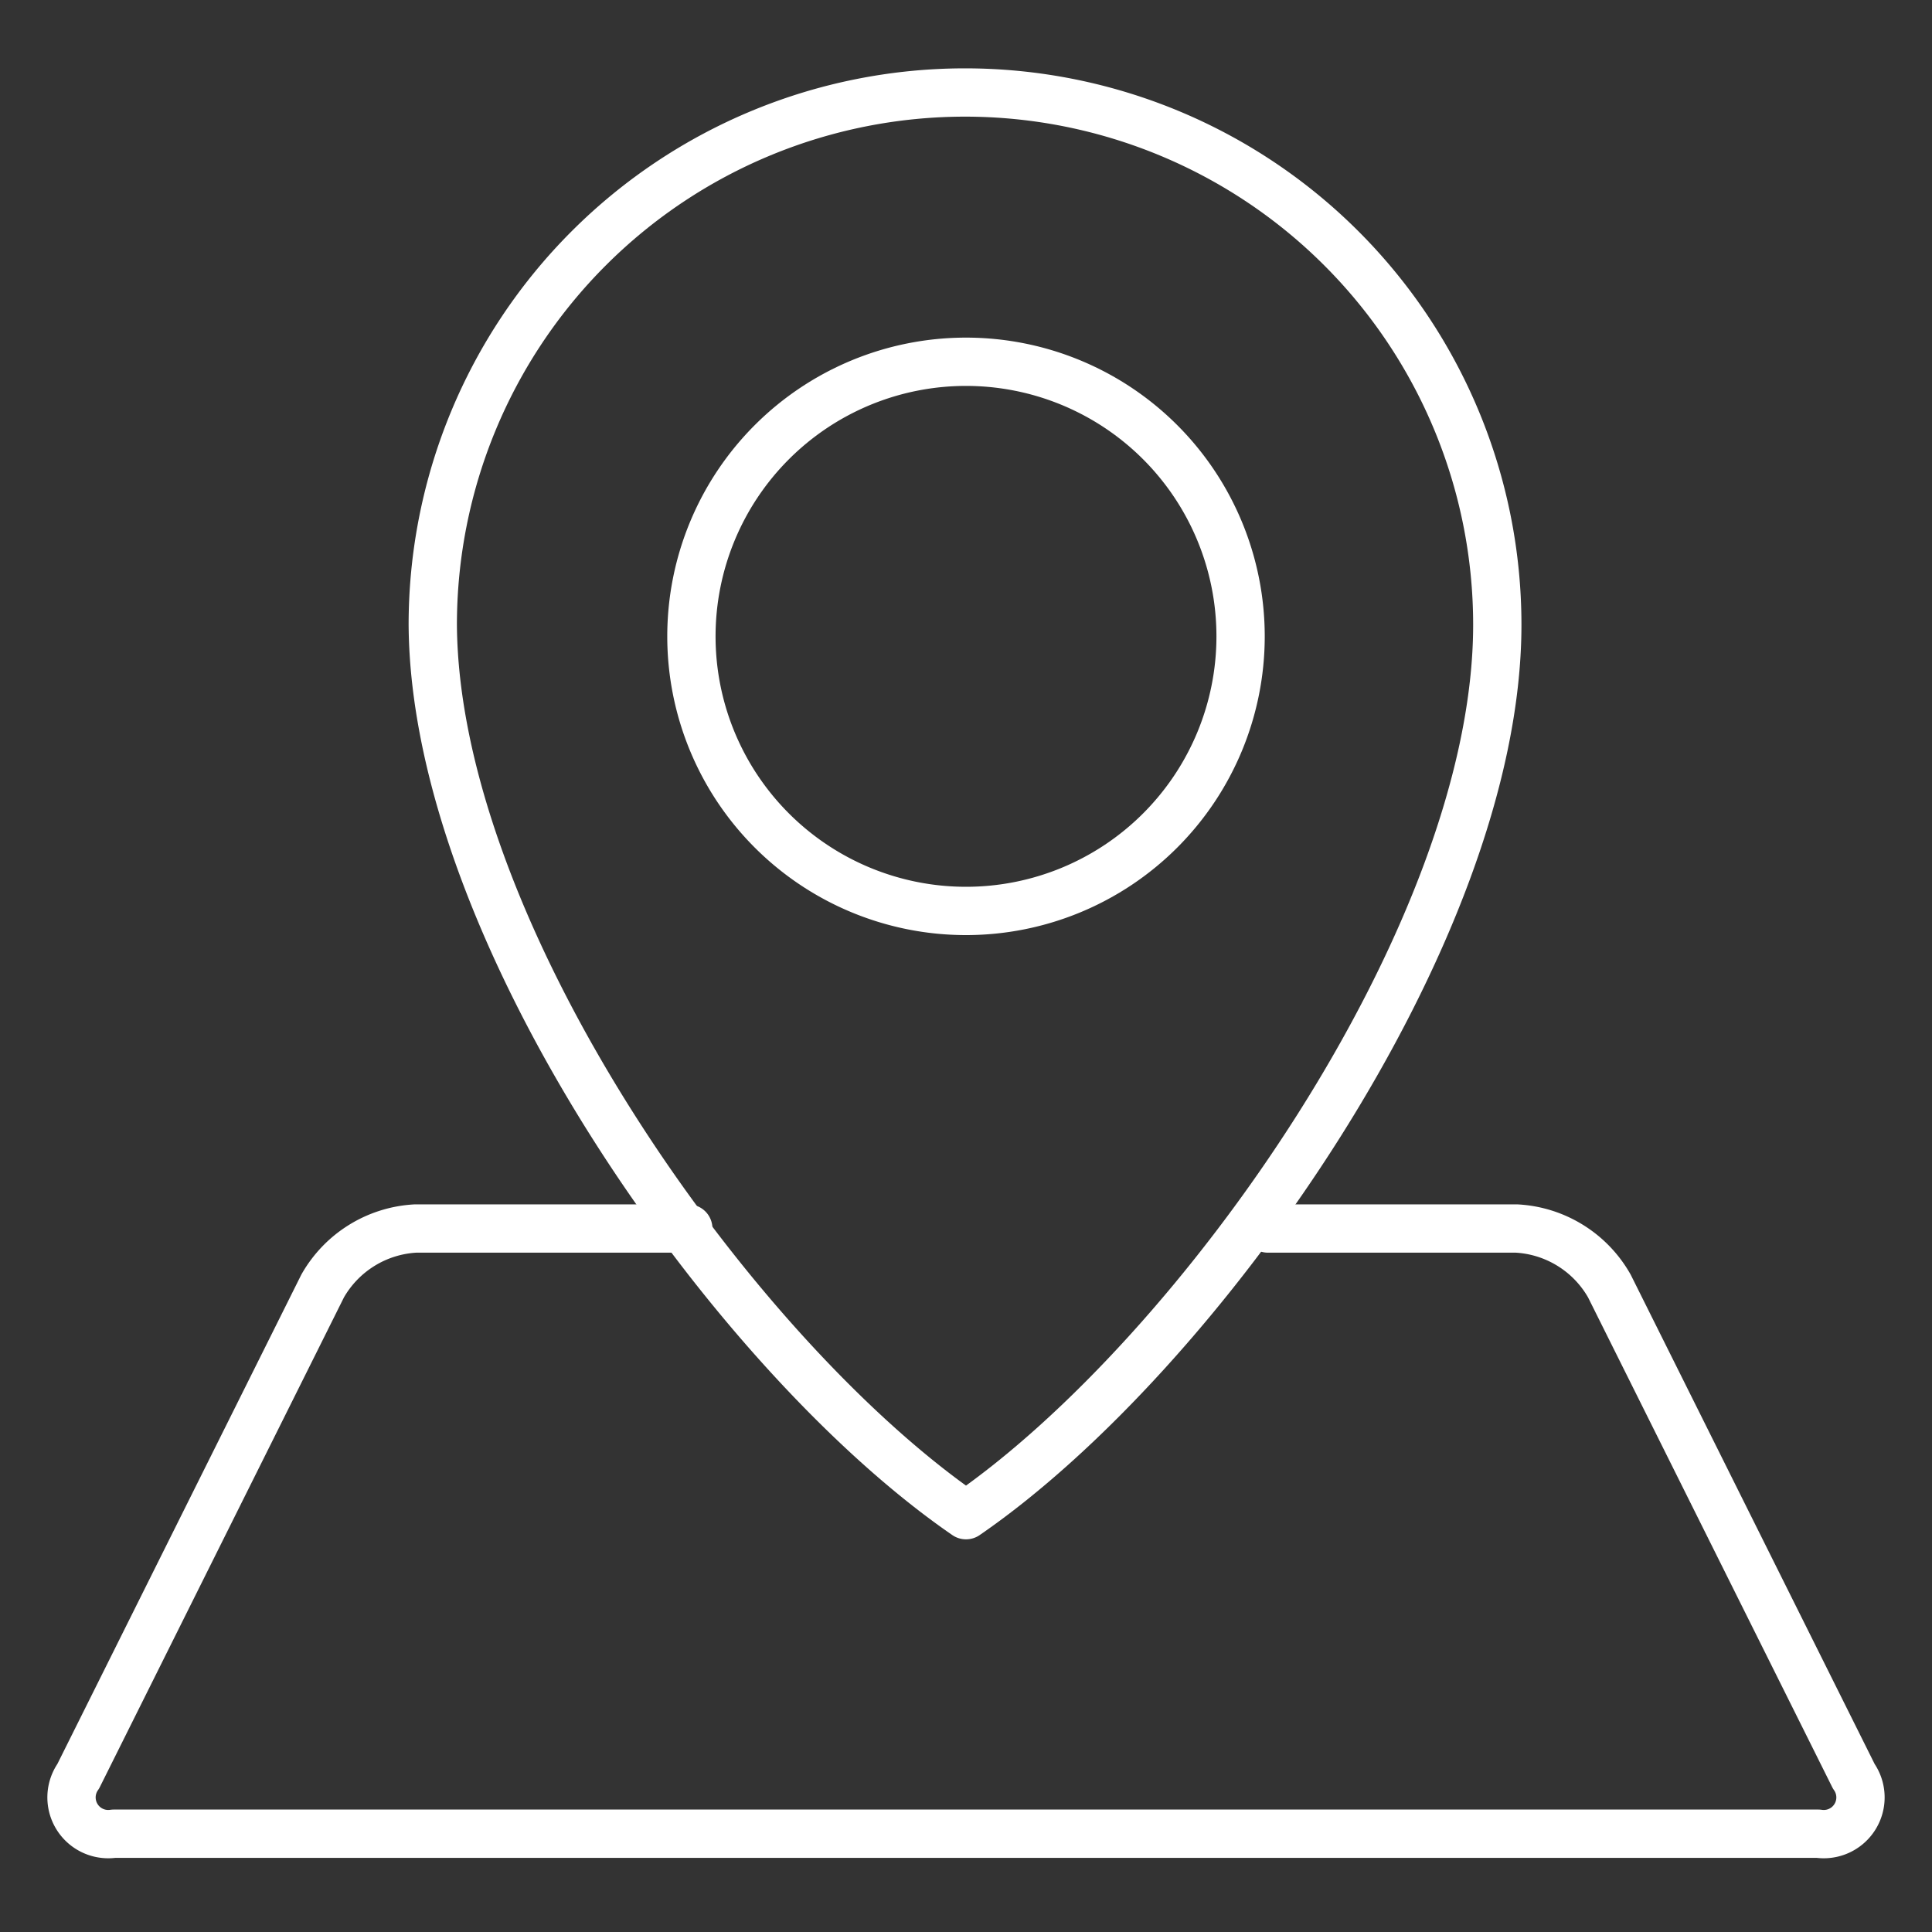
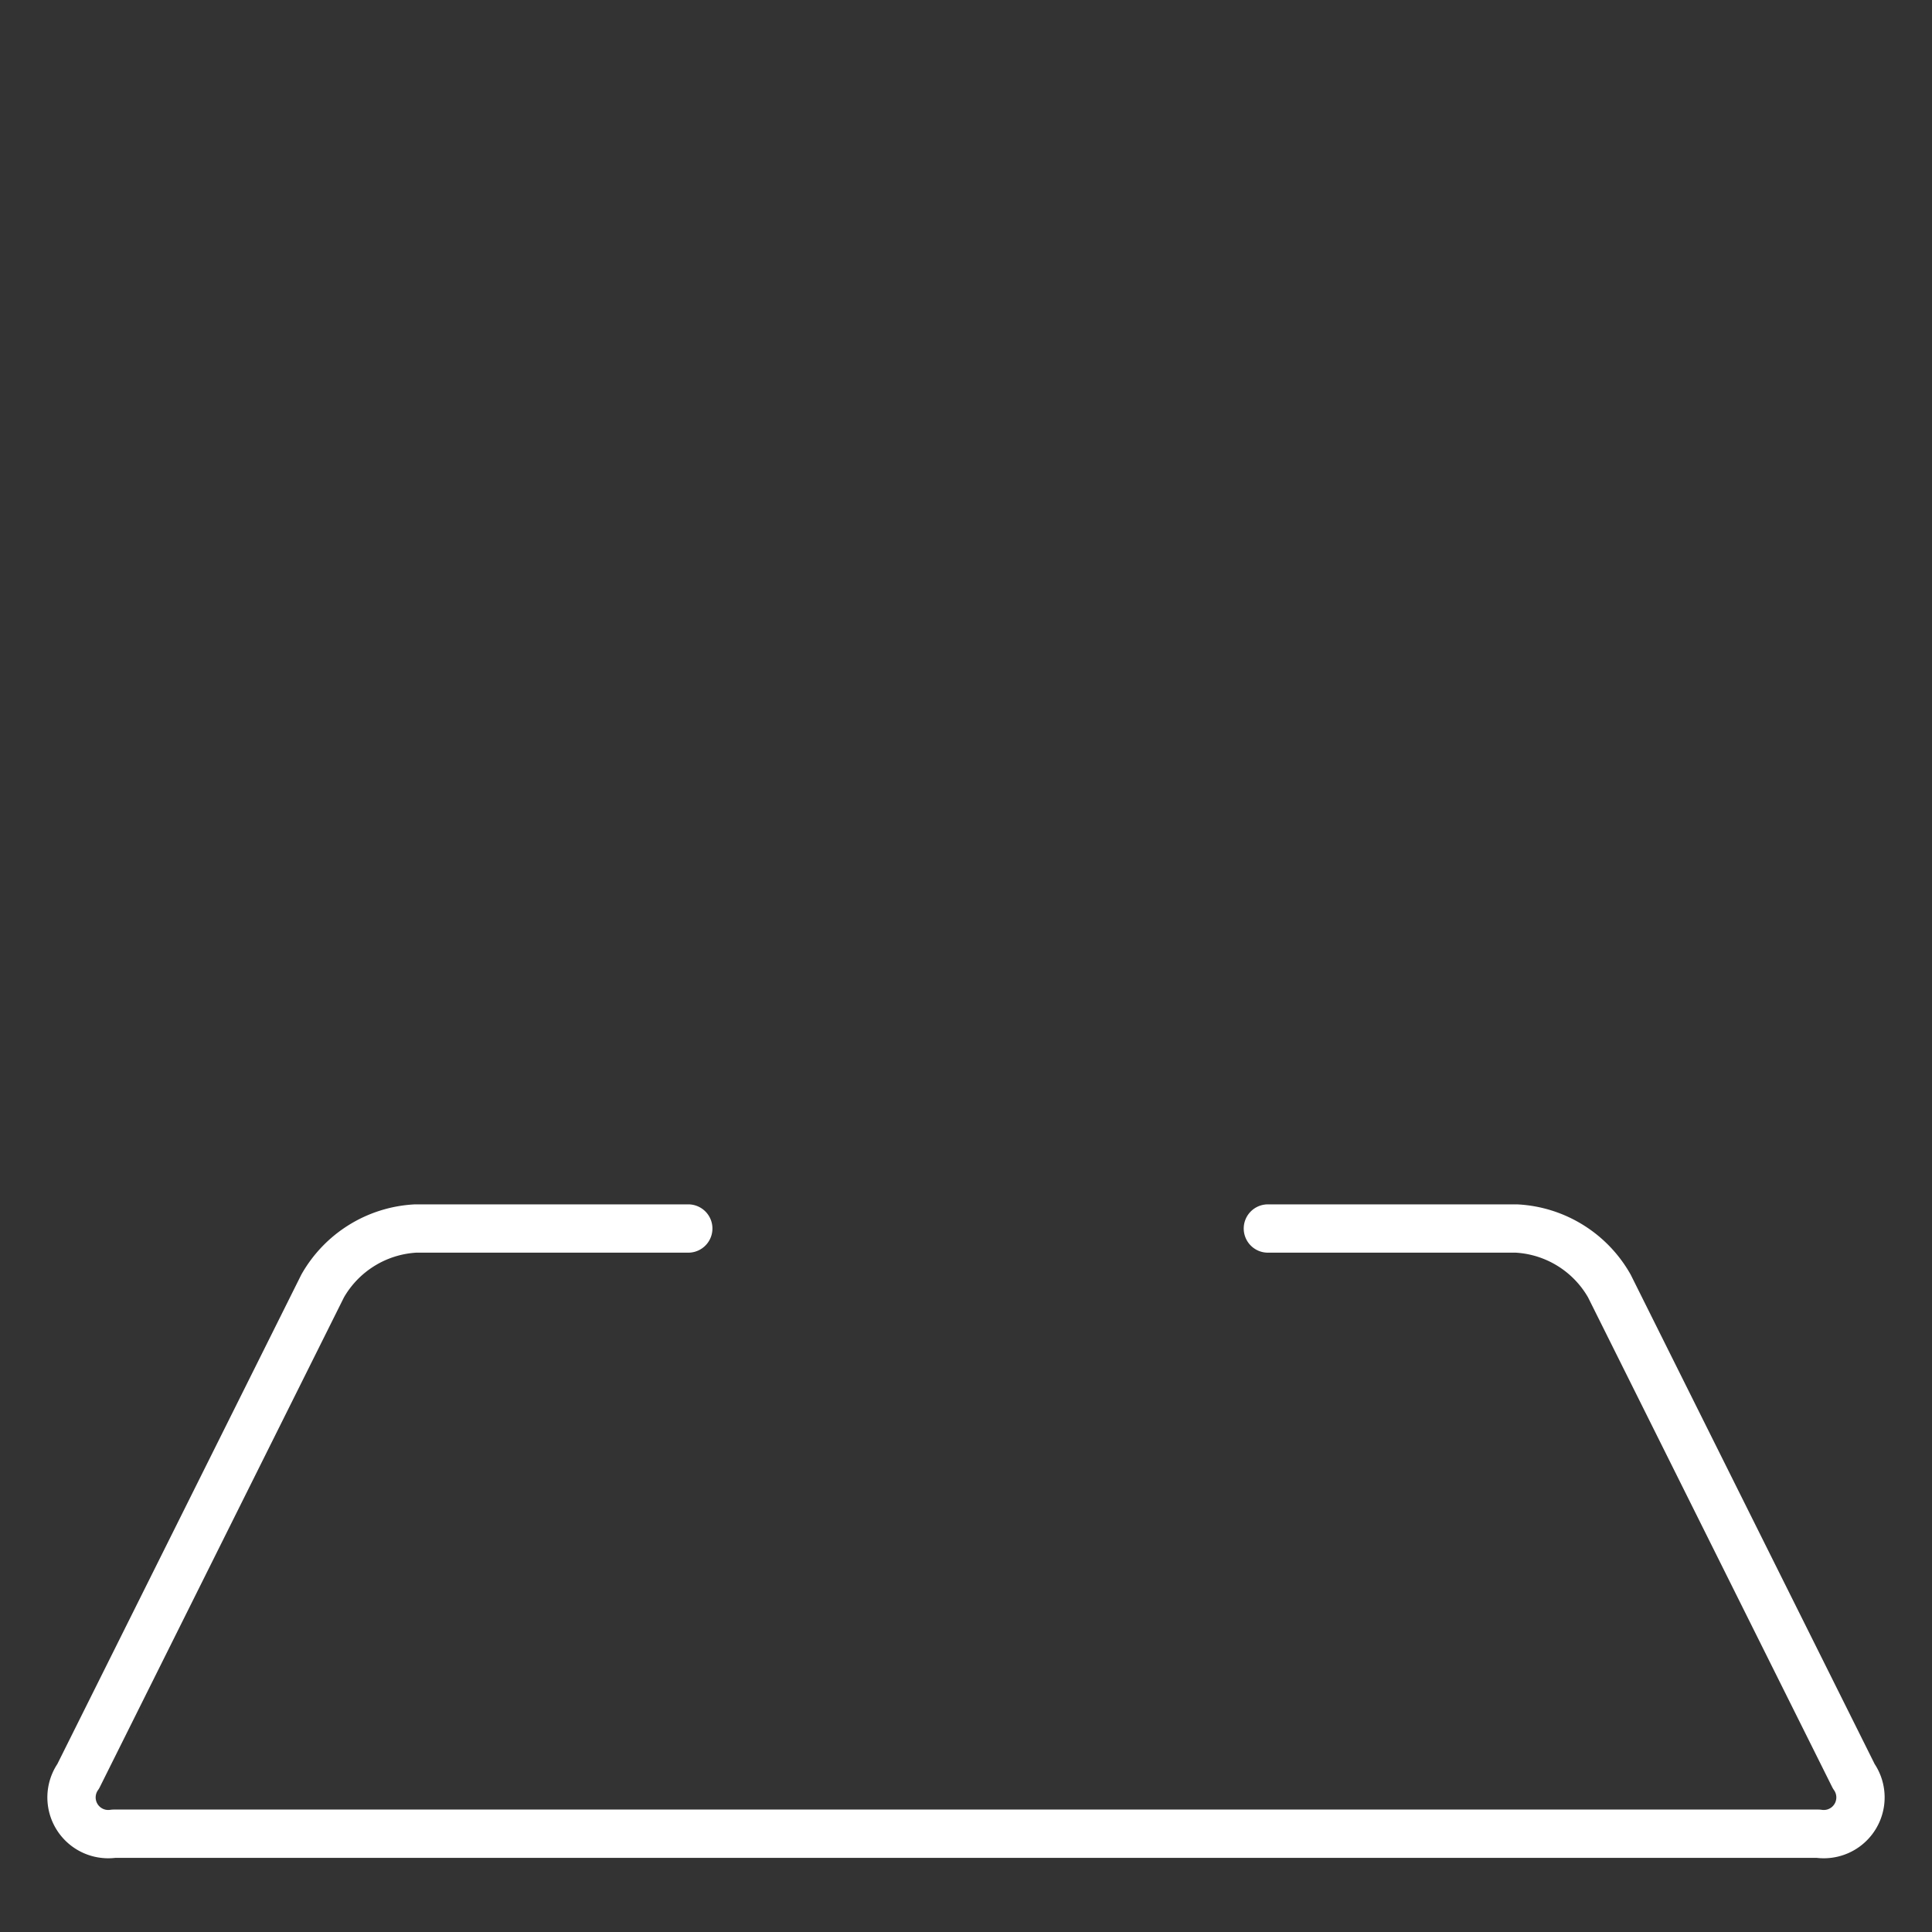
<svg xmlns="http://www.w3.org/2000/svg" width="80" height="80" viewBox="0 0 80 80">
  <rect x="0" y="0" width="80" height="80" fill="#333333" stroke="none" />
  <defs>
    <style>.cls-1,.cls-2{fill:none;}.cls-2{stroke:#fff;stroke-linecap:round;stroke-linejoin:round;stroke-width:2px;}</style>
  </defs>
  <g id="レイヤー_2" data-name="レイヤー 2">
    <g id="レイヤー_1-2" data-name="レイヤー 1">
      <rect class="cls-1" width="80" height="80" />
      <path class="cls-2" d="M52.5,50.87H62.79a4.71,4.71,0,0,1,3.85,2.38l10.12,20.3a1.52,1.52,0,0,1-1.47,2.38H4.71a1.52,1.52,0,0,1-1.47-2.38l10.12-20.3a4.72,4.72,0,0,1,3.85-2.38H28.5" />
-       <path class="cls-2" d="M40,62.74c9.61-6.61,22-24.07,22-36.87a22,22,0,0,0-44.08,0C18,38.67,30.39,56.13,40,62.74Z" />
-       <path class="cls-2" d="M28.63,26.35A11.37,11.37,0,1,1,40,37.72,11.37,11.37,0,0,1,28.63,26.35Z" />
    </g>
  </g>
</svg>